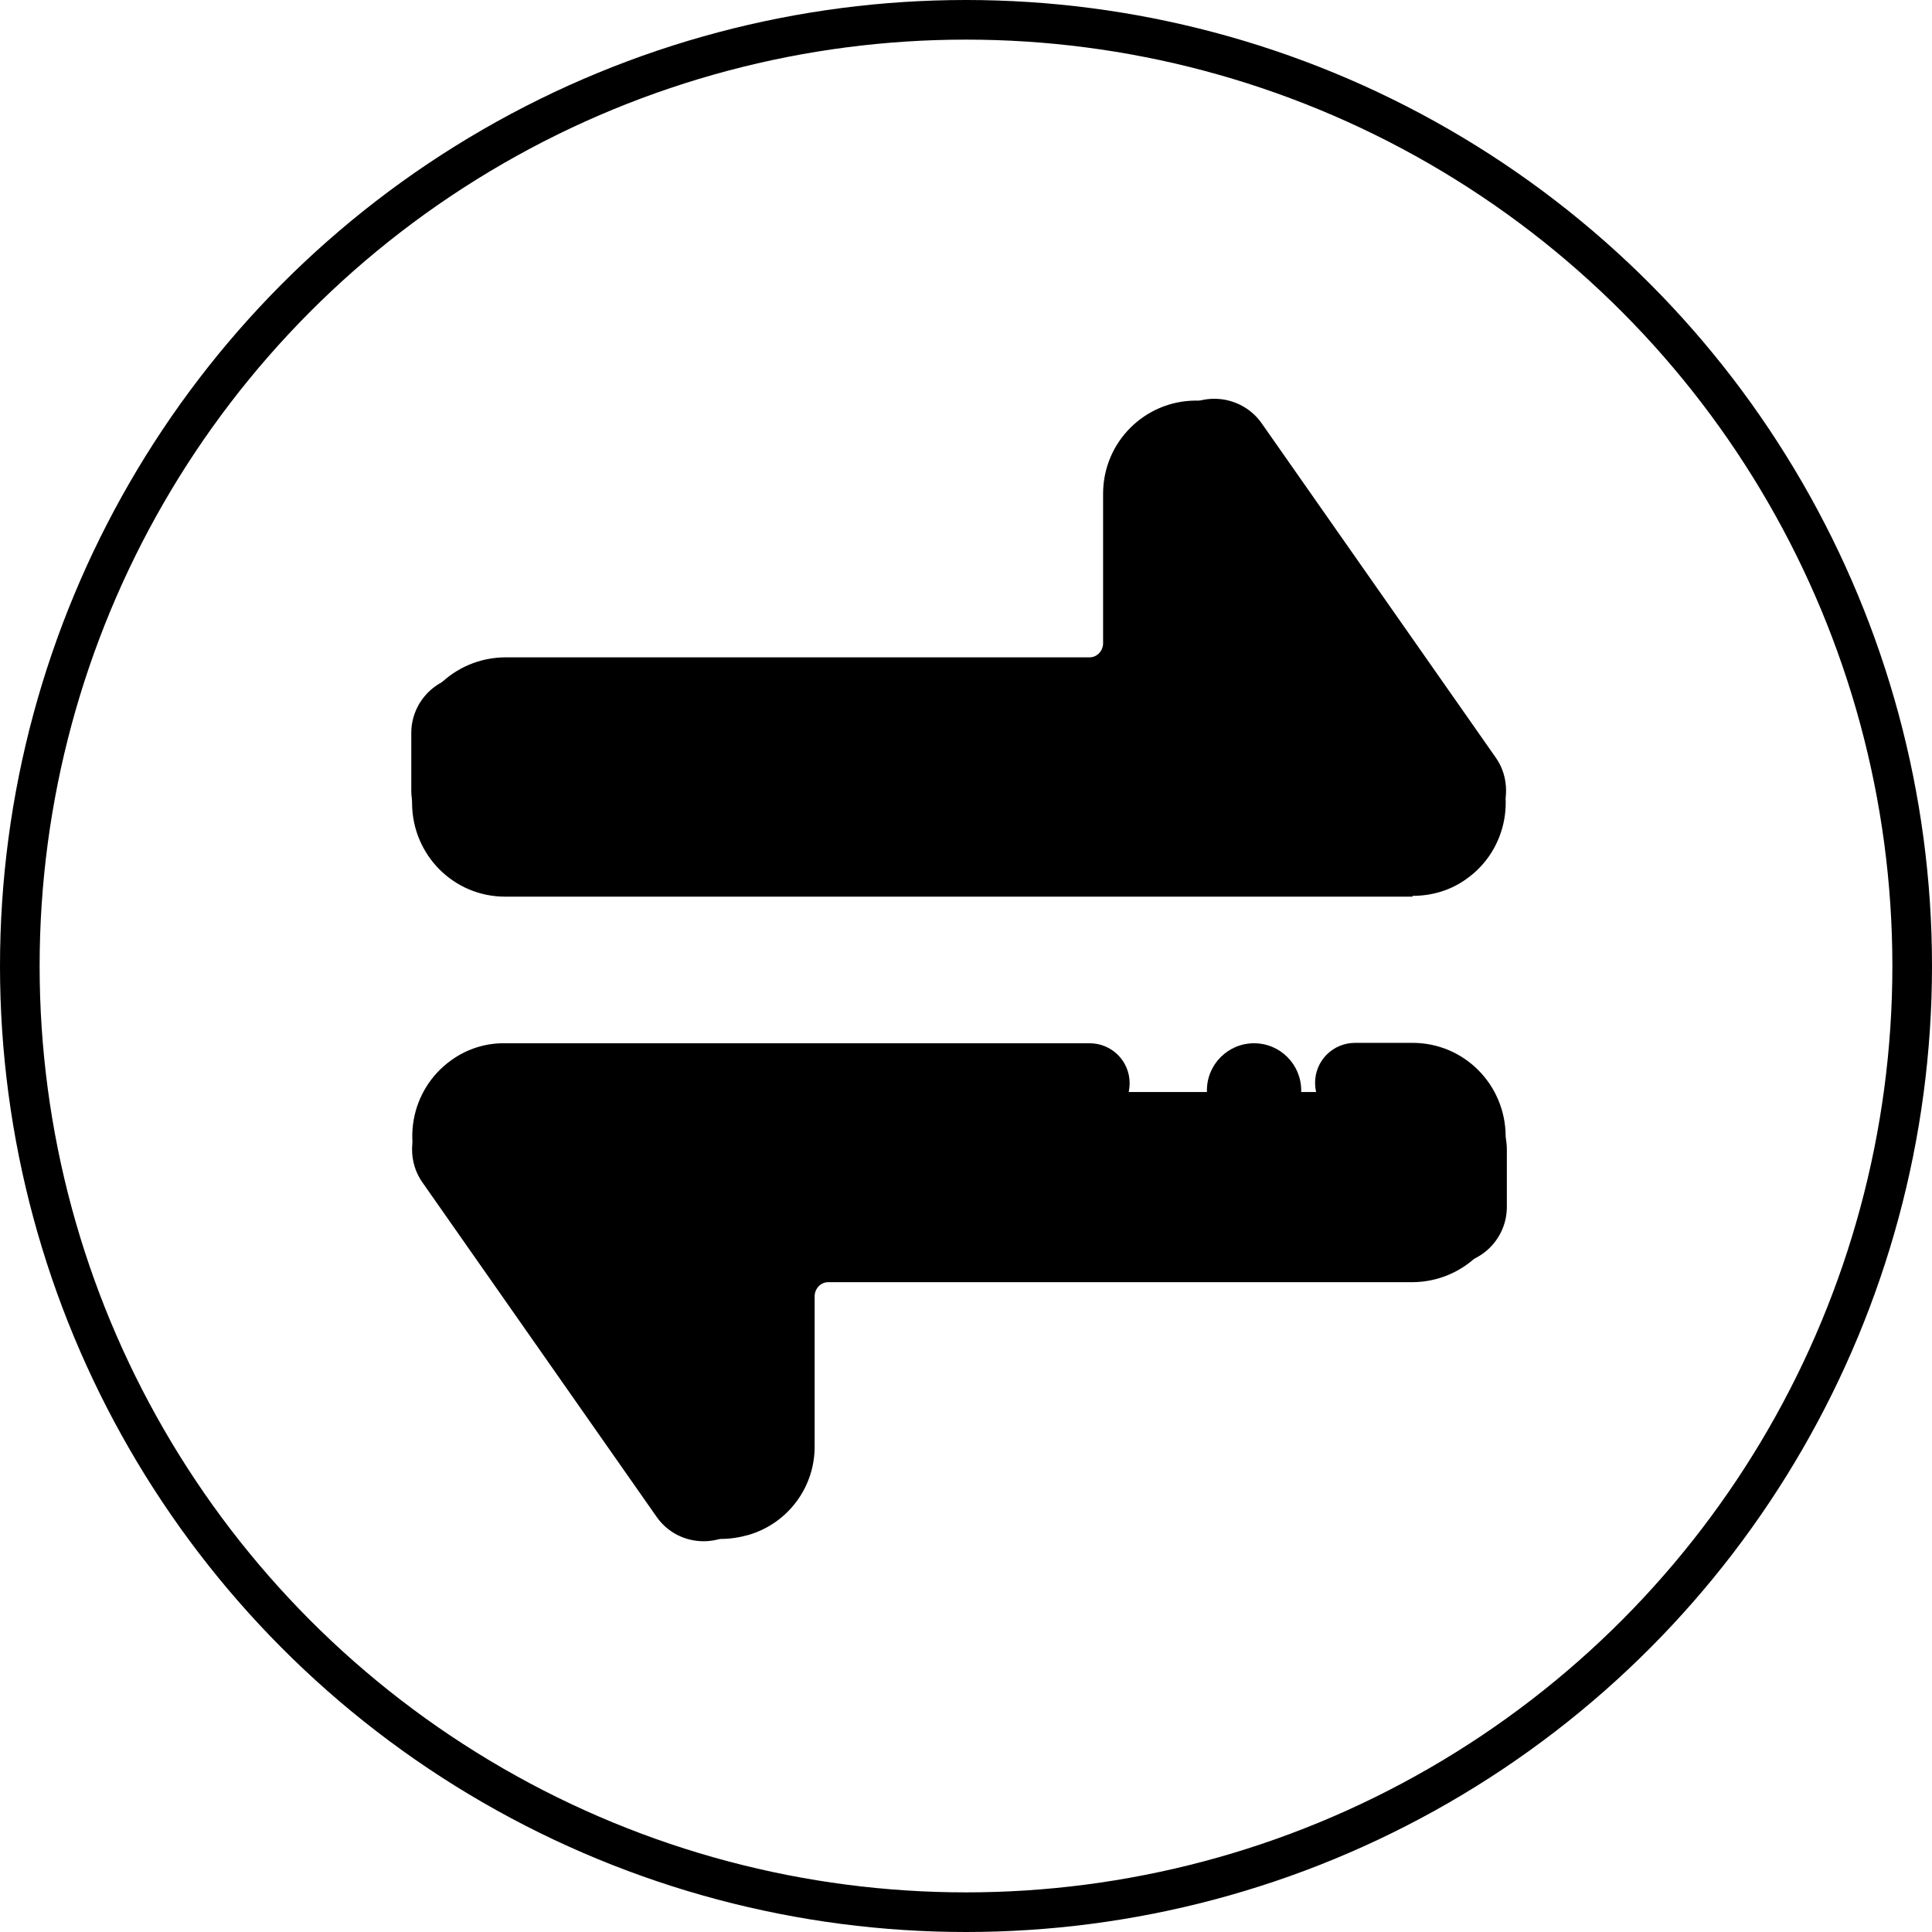
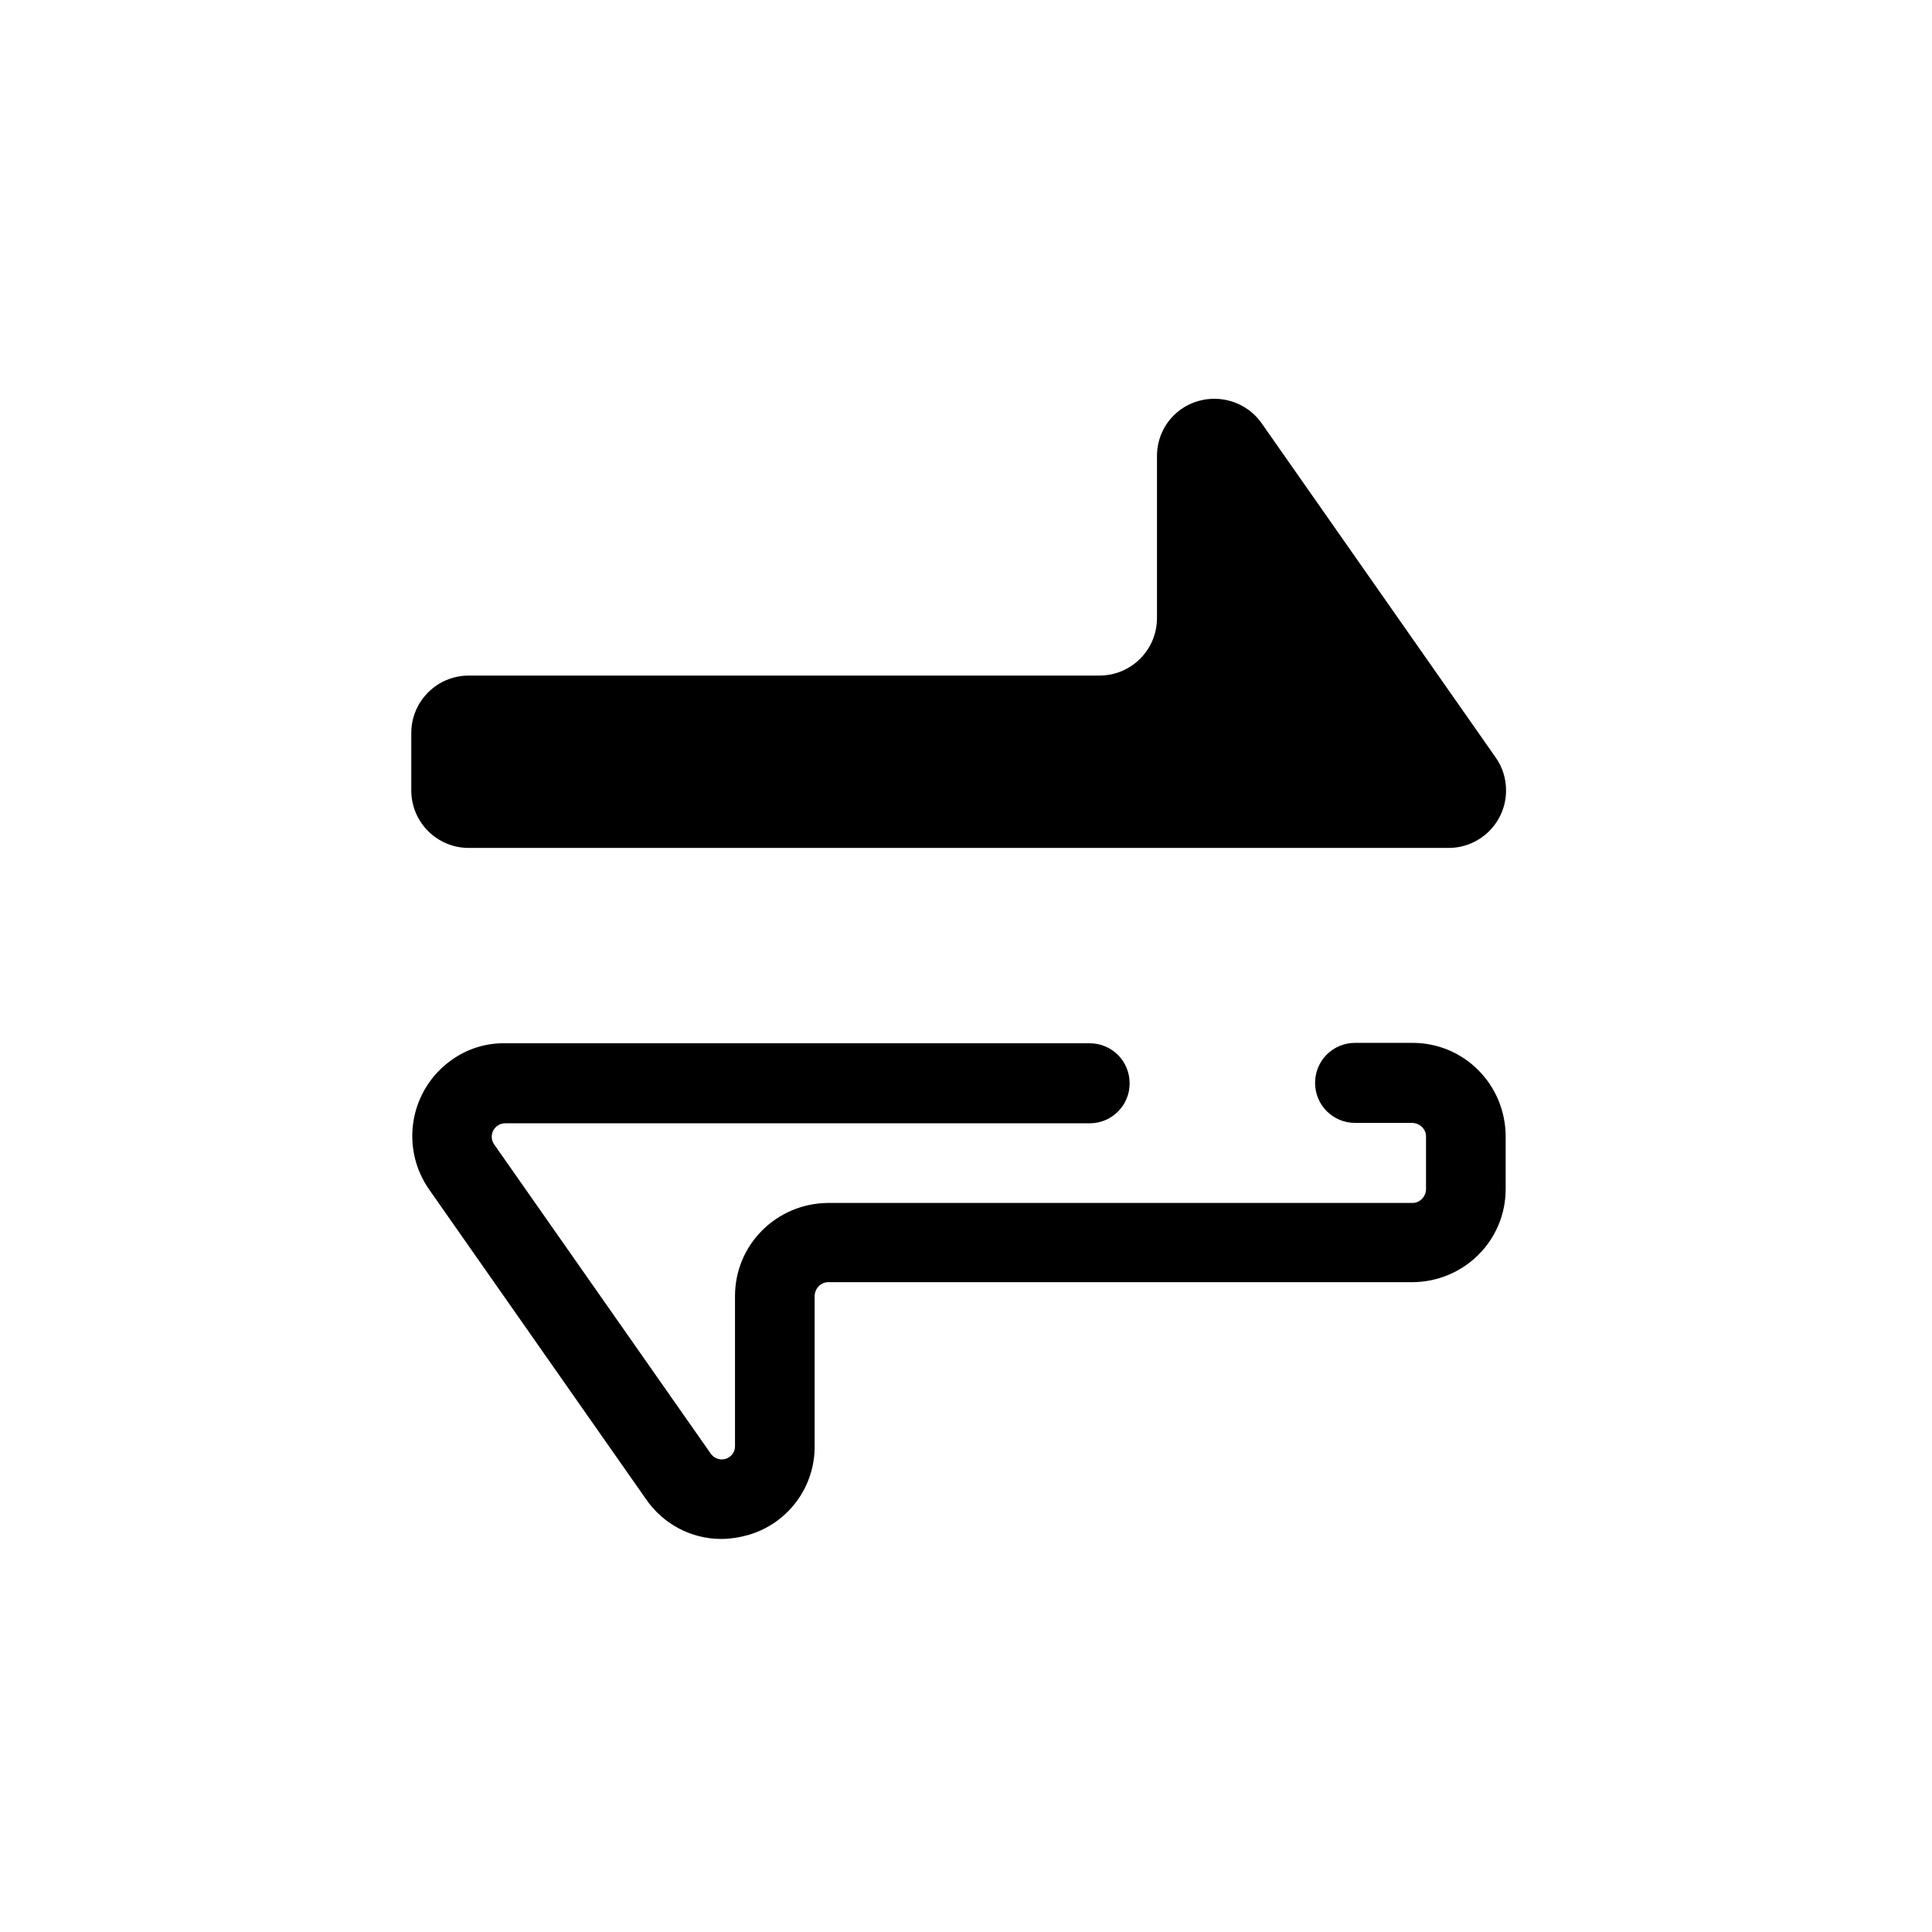
<svg xmlns="http://www.w3.org/2000/svg" id="Layer_2" data-name="Layer 2" viewBox="0 0 48.76 48.76">
  <defs>
    <style>
      .cls-1 {
        fill: #000000;
      }

      .cls-2 {
        fill: #000000;
      }

      .cls-3 {
        fill: none;
        stroke: #000000;
      }
    </style>
  </defs>
  <g id="Layer_1-2" data-name="Layer 1">
    <path class="cls-2" d="M11.84,21.4h24.72c.8,0,1.45-.65,1.45-1.45,0-.3-.09-.59-.26-.83l-5.91-8.44c-.46-.65-1.36-.81-2.02-.36-.39.27-.62.71-.62,1.19v4.09c0,.8-.65,1.45-1.45,1.45h-15.92c-.8,0-1.45.65-1.45,1.45v1.45c0,.8.65,1.45,1.45,1.45Z" />
-     <path class="cls-2" d="M36.57,27.56H11.85c-.8,0-1.45.65-1.45,1.45,0,.3.09.59.26.83l5.91,8.44c.46.66,1.36.81,2.02.36.39-.27.62-.71.62-1.19v-4.09c0-.8.65-1.45,1.45-1.45h15.92c.8,0,1.45-.65,1.45-1.45v-1.45c0-.8-.65-1.45-1.45-1.45Z" />
    <path class="cls-1" d="M18.2,38.84c-.76,0-1.47-.38-1.9-1.01l-5.47-7.81c-.74-1.06-.49-2.52.57-3.27.39-.28.87-.43,1.35-.42h14.75c.56,0,1.01.45,1.01,1.01s-.45,1.01-1.01,1.01h-14.75c-.13,0-.24.07-.3.18-.06.11-.05.25.02.35l5.47,7.81c.11.15.32.19.47.08.09-.06.14-.16.14-.27v-3.79c0-1.3,1.05-2.34,2.35-2.35h14.75c.18,0,.33-.15.34-.34v-1.34c0-.18-.15-.33-.34-.34h-1.45c-.56,0-1.01-.45-1.01-1.01s.45-1.01,1.01-1.01h1.45c1.3,0,2.34,1.05,2.35,2.35v1.34c0,1.3-1.05,2.34-2.35,2.35h-14.75c-.18,0-.33.15-.34.34v3.79c.01,1.03-.66,1.94-1.64,2.24-.24.07-.48.11-.73.11Z" />
-     <path class="cls-1" d="M35.65,22.63H12.75c-1.3,0-2.34-1.05-2.35-2.35v-1.34c0-1.3,1.05-2.34,2.35-2.35h14.75c.18,0,.33-.15.34-.34v-3.79c0-1.3,1.05-2.35,2.35-2.35.77,0,1.48.37,1.92,1l5.47,7.81c.74,1.06.48,2.53-.58,3.27-.39.28-.86.42-1.35.42ZM12.75,18.61c-.18,0-.33.15-.34.34v1.34c0,.18.15.33.34.34h22.9c.19,0,.34-.15.34-.34,0-.07-.02-.14-.06-.19l-5.47-7.81c-.08-.13-.24-.18-.38-.13-.14.04-.24.17-.23.32v3.79c0,1.3-1.05,2.34-2.35,2.35h-14.75Z" />
-     <circle class="cls-1" cx="31.65" cy="27.52" r="1.19" />
-     <circle class="cls-3" cx="24.38" cy="24.38" r="23.88" />
  </g>
</svg>